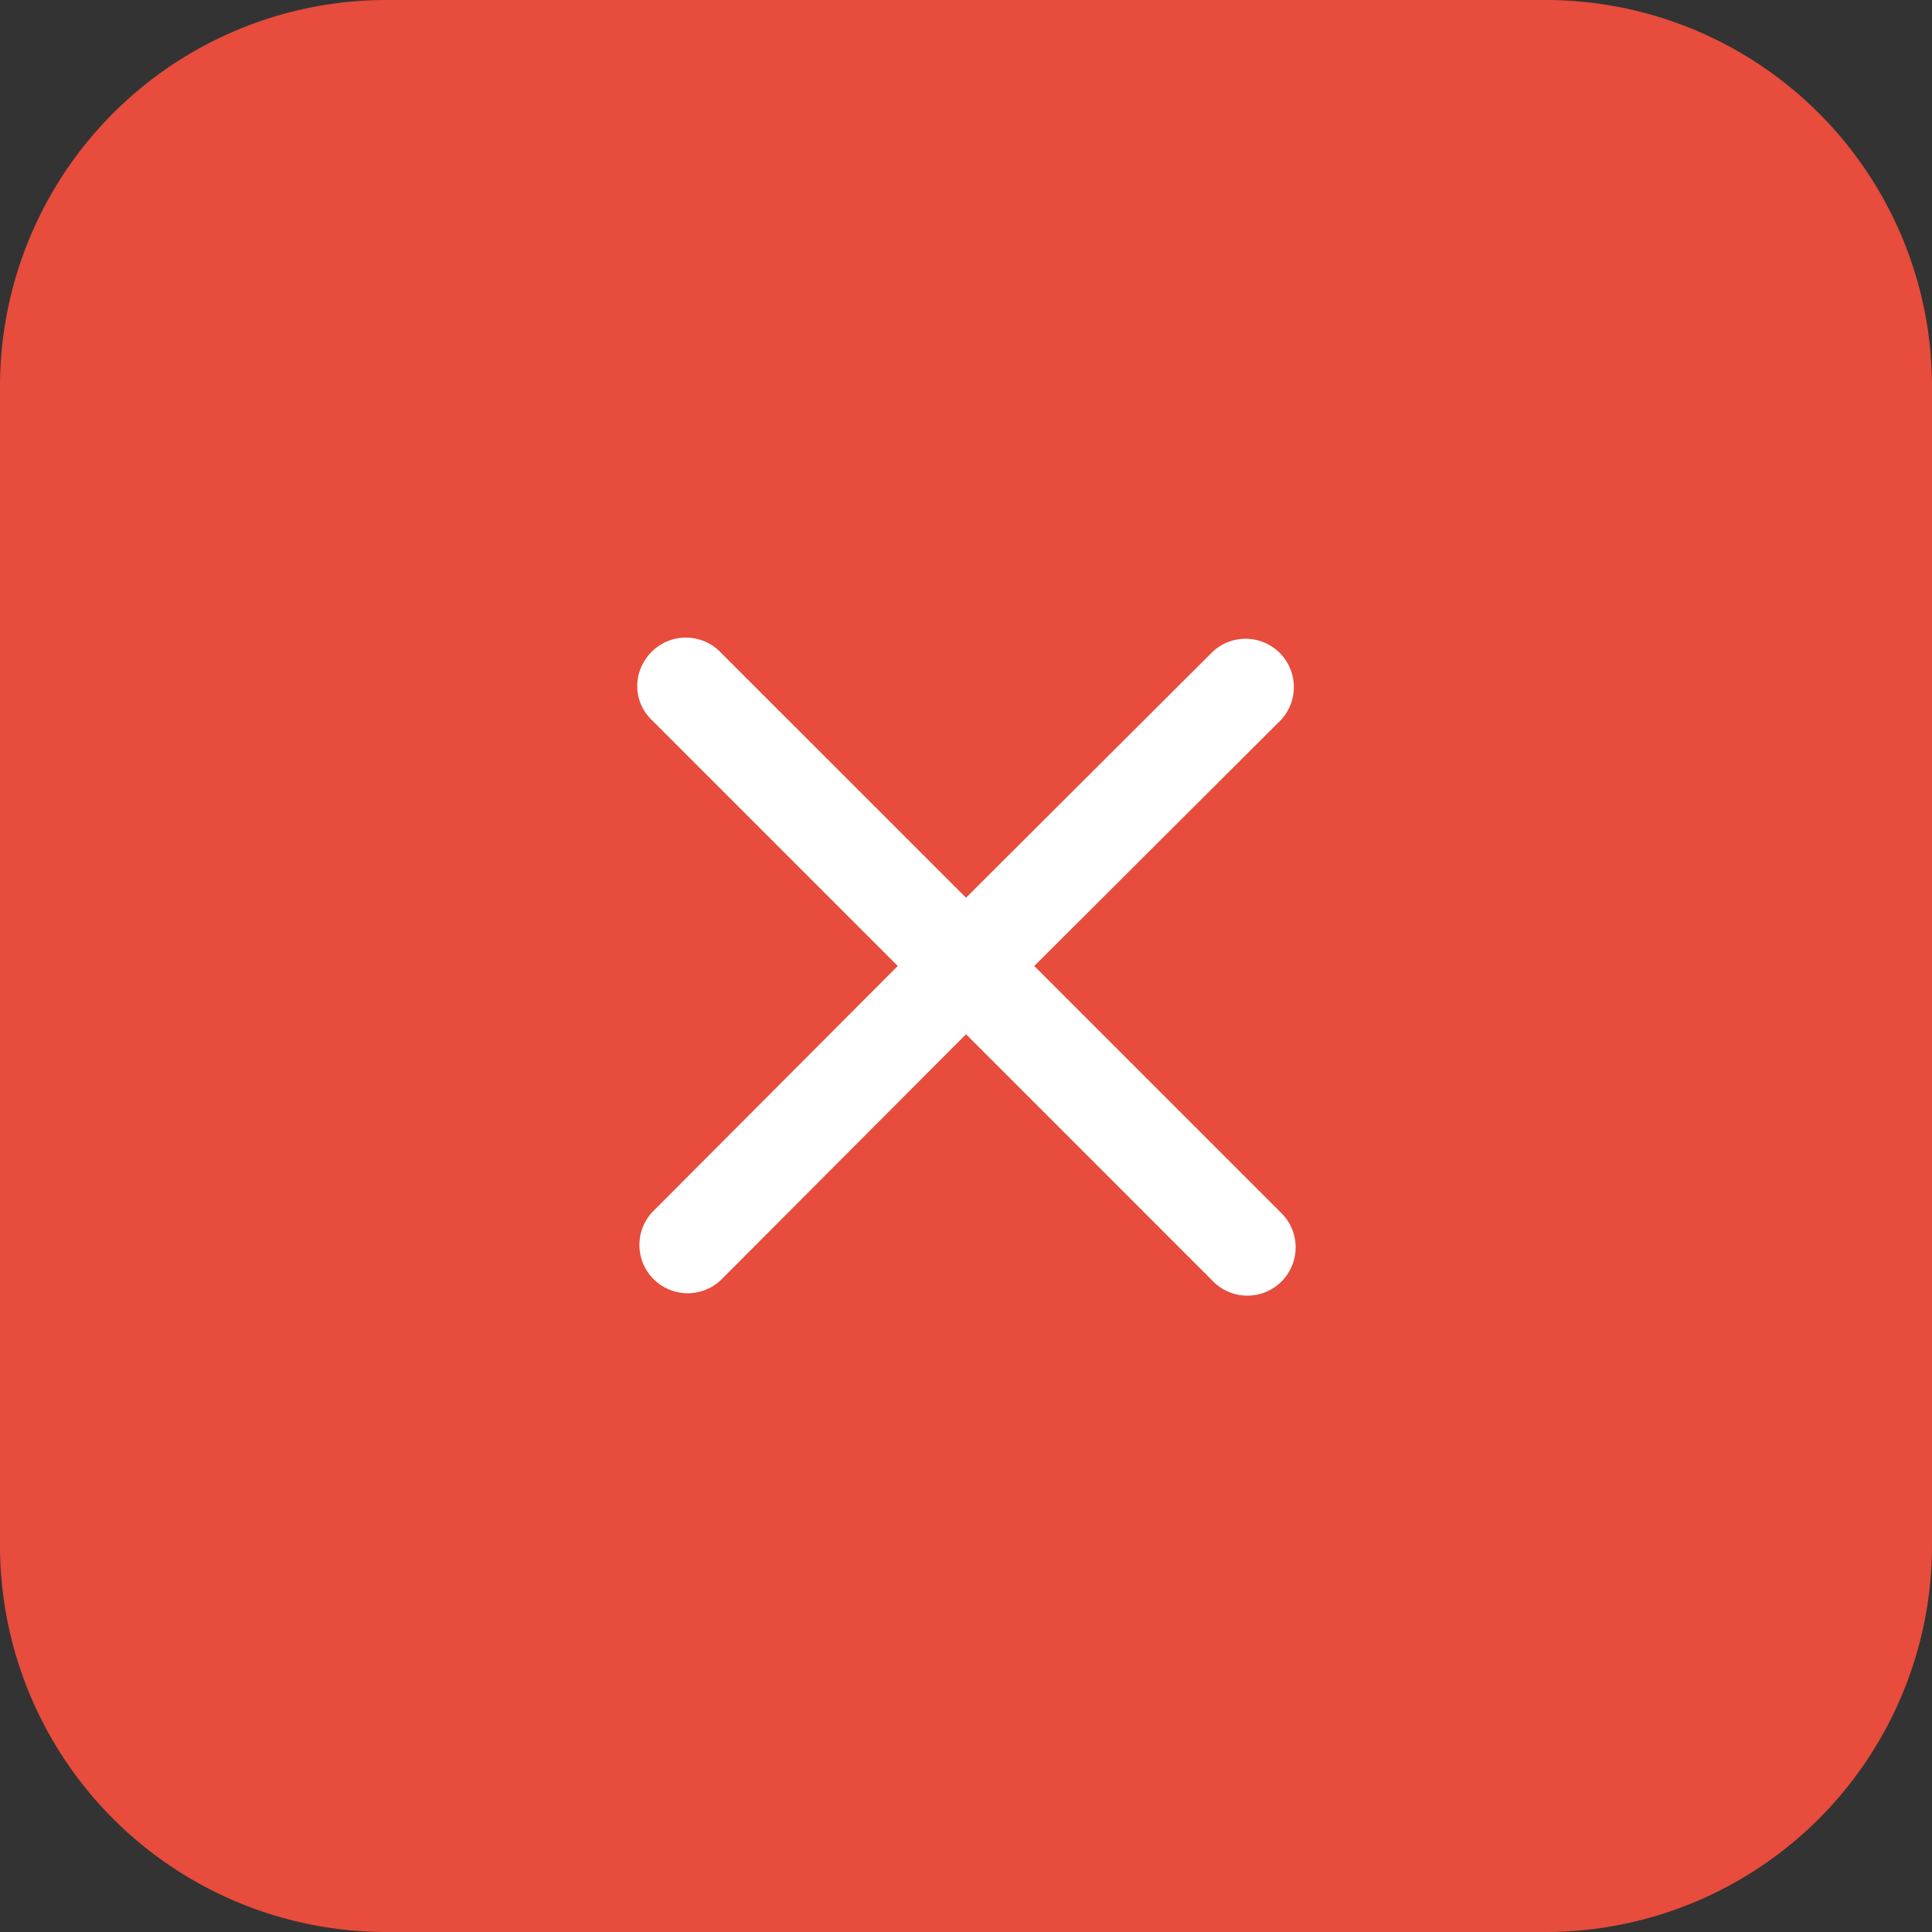
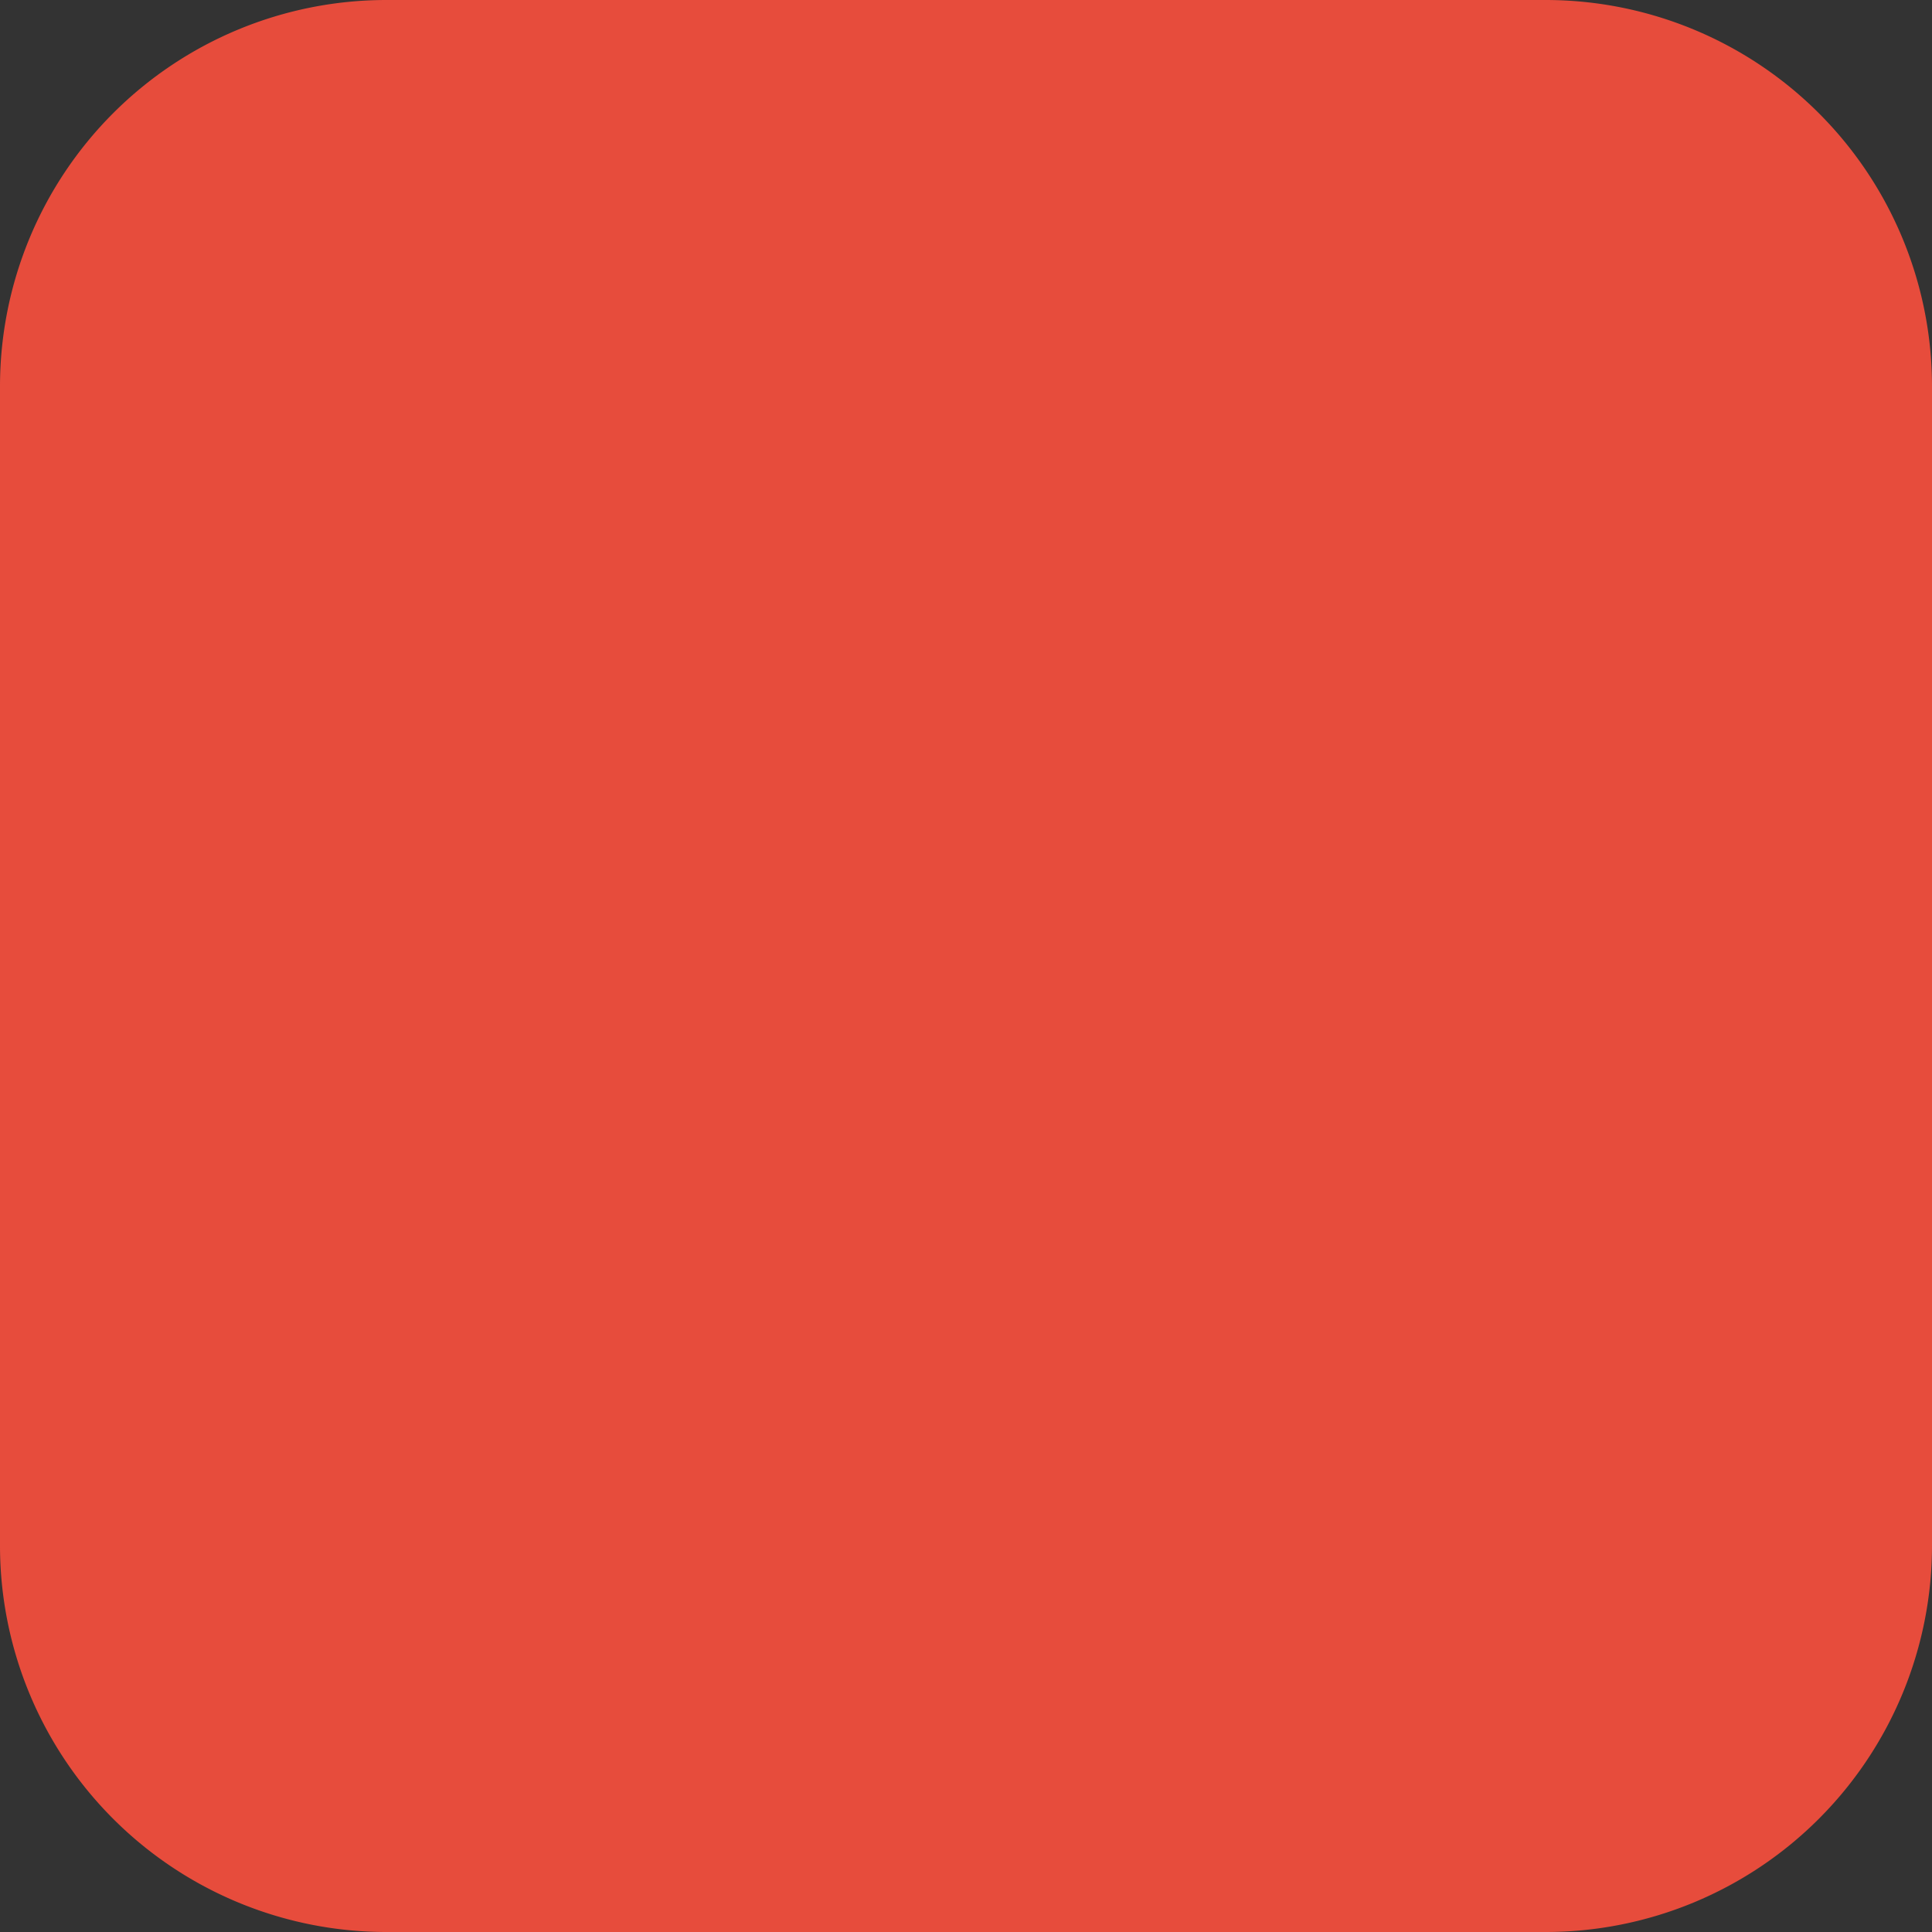
<svg xmlns="http://www.w3.org/2000/svg" width="30" height="30" fill="none">
  <rect width="100%" height="100%" fill="#333333" stroke="none" />
  <defs />
  <path fill="#E74C3C" d="M0 6a6 6 0 016-6h18a6 6 0 016 6v18a6 6 0 01-6 6H6a6 6 0 01-6-6V6z" />
-   <path fill="#fff" fill-rule="evenodd" d="M10.12 10.12c-.3.3-.3.77 0 1.06L13.94 15l-3.81 3.82a.75.75 0 001.06 1.06L15 16.06l3.82 3.82a.75.75 0 101.06-1.06L16.06 15l3.83-3.82a.75.75 0 00-1.06-1.06L15 13.94l-3.82-3.82a.75.75 0 00-1.06 0z" clip-rule="evenodd" />
</svg>